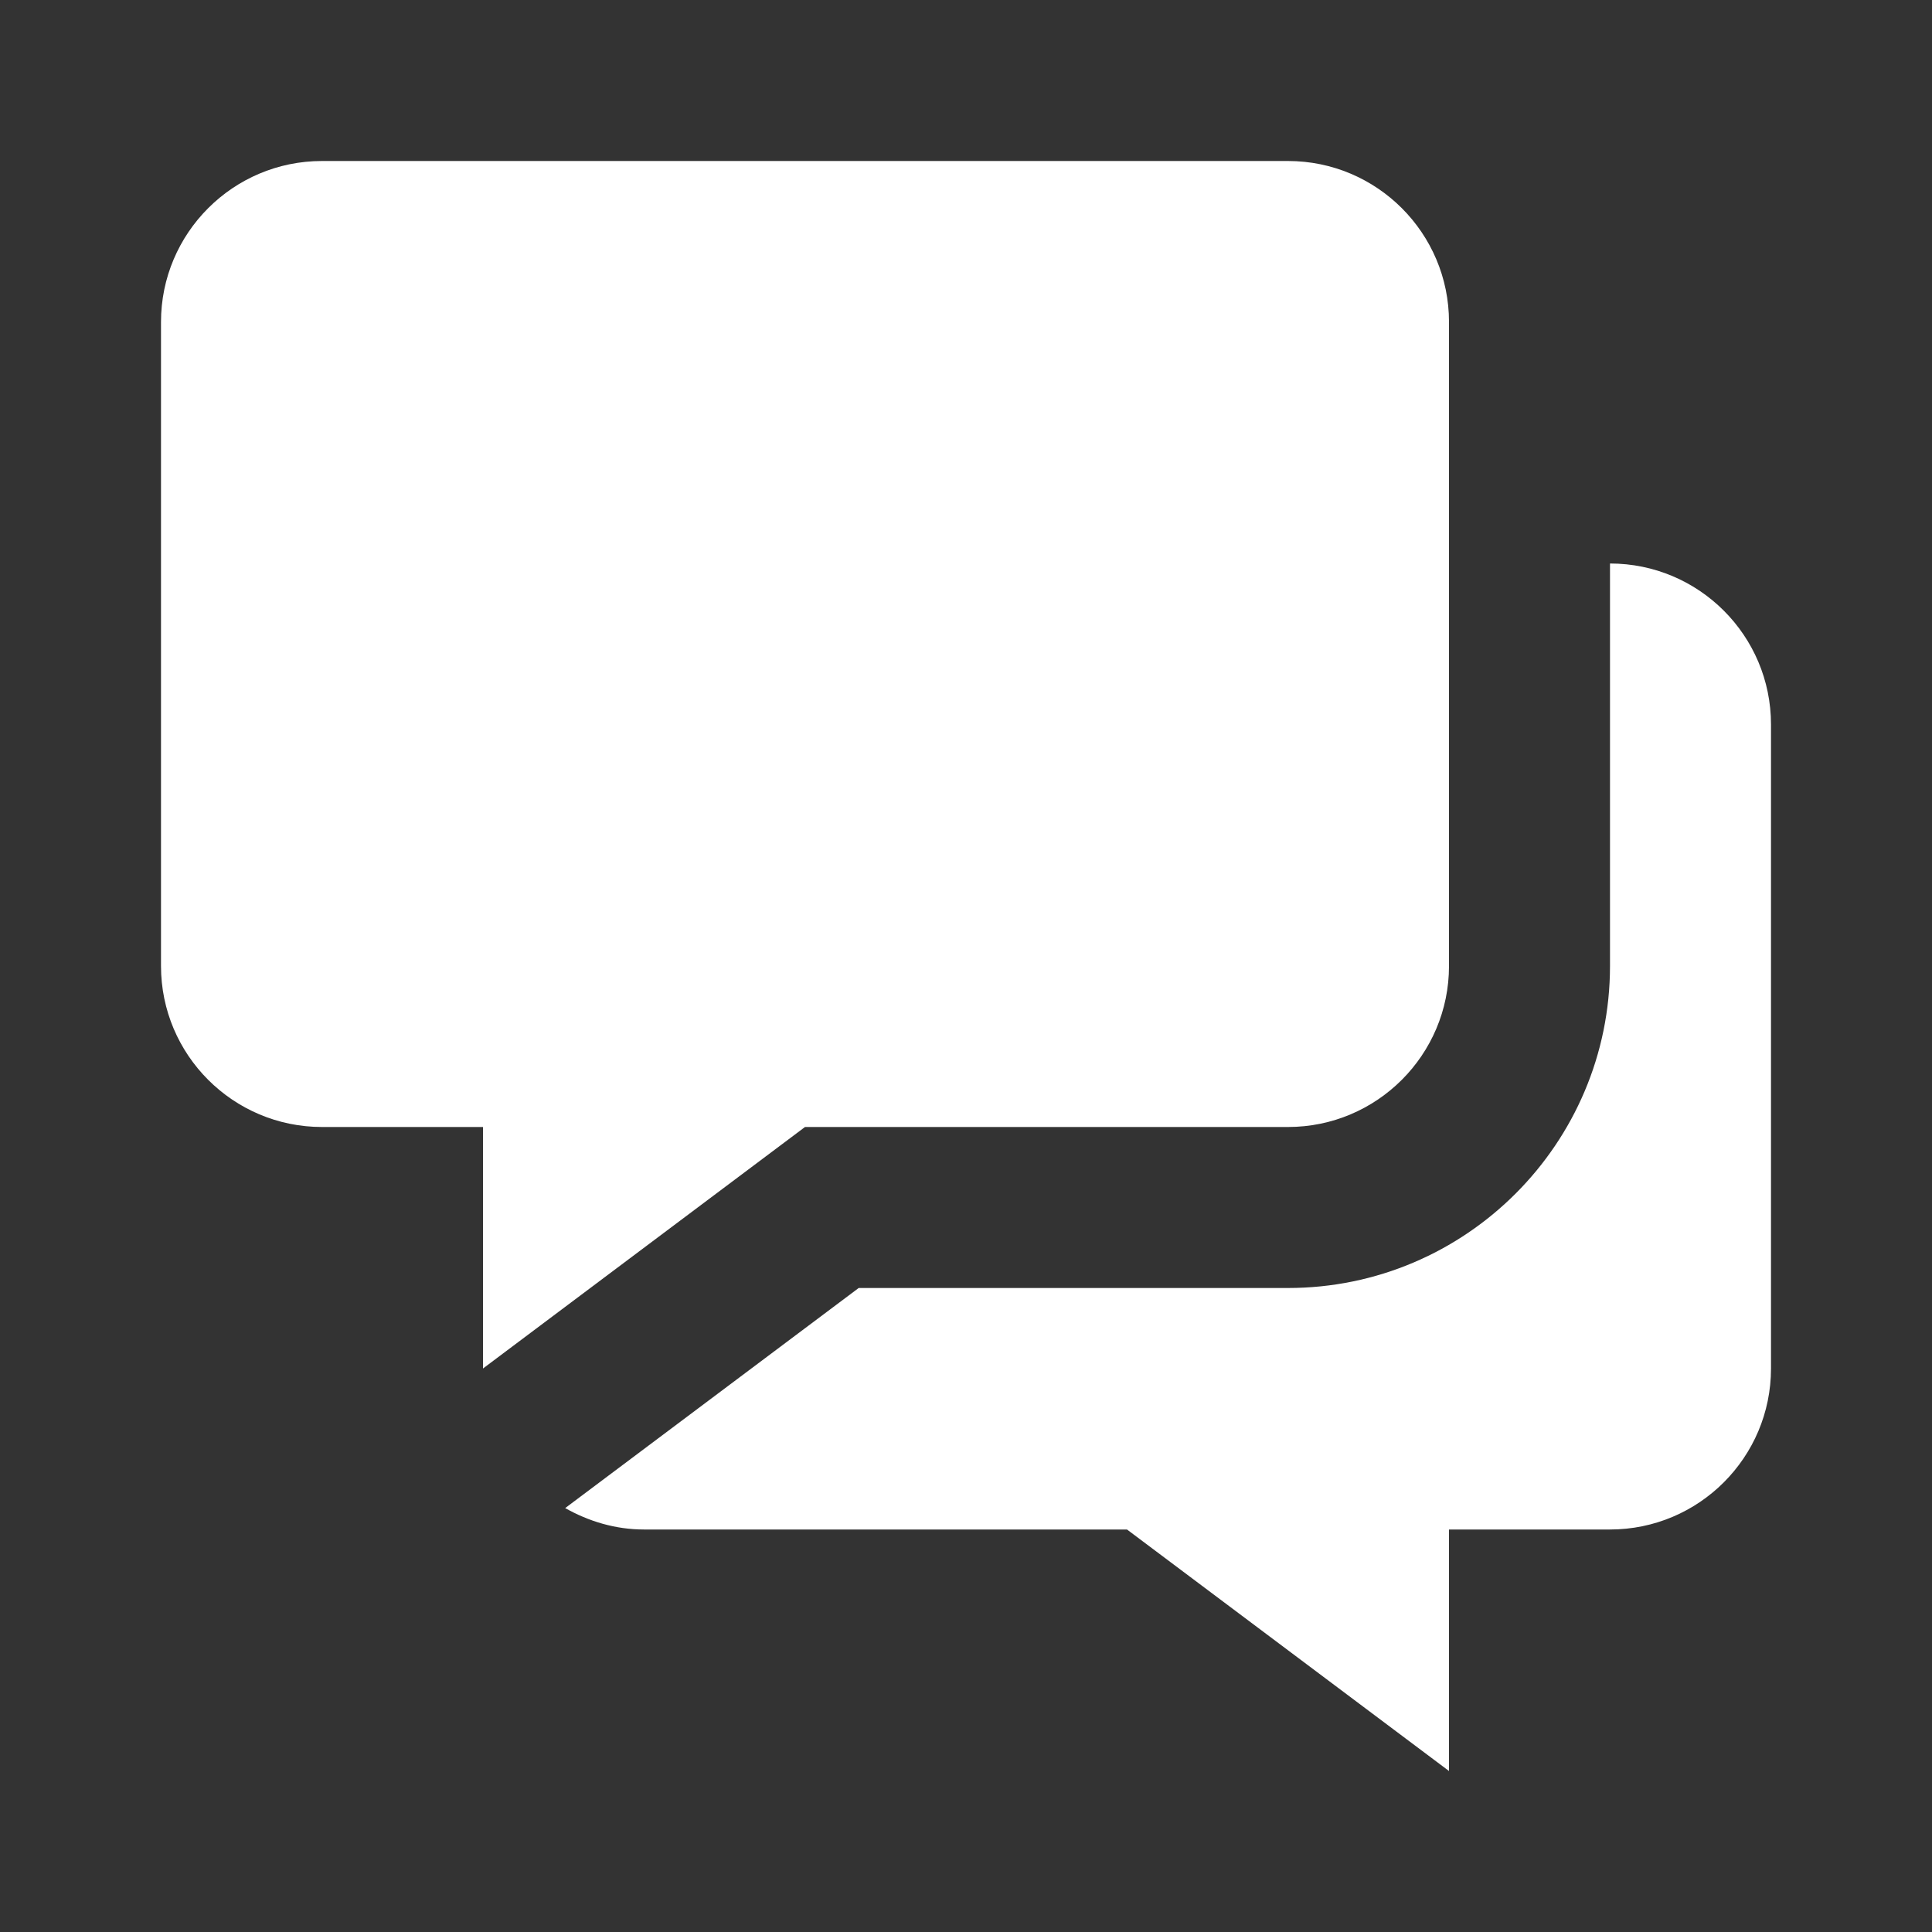
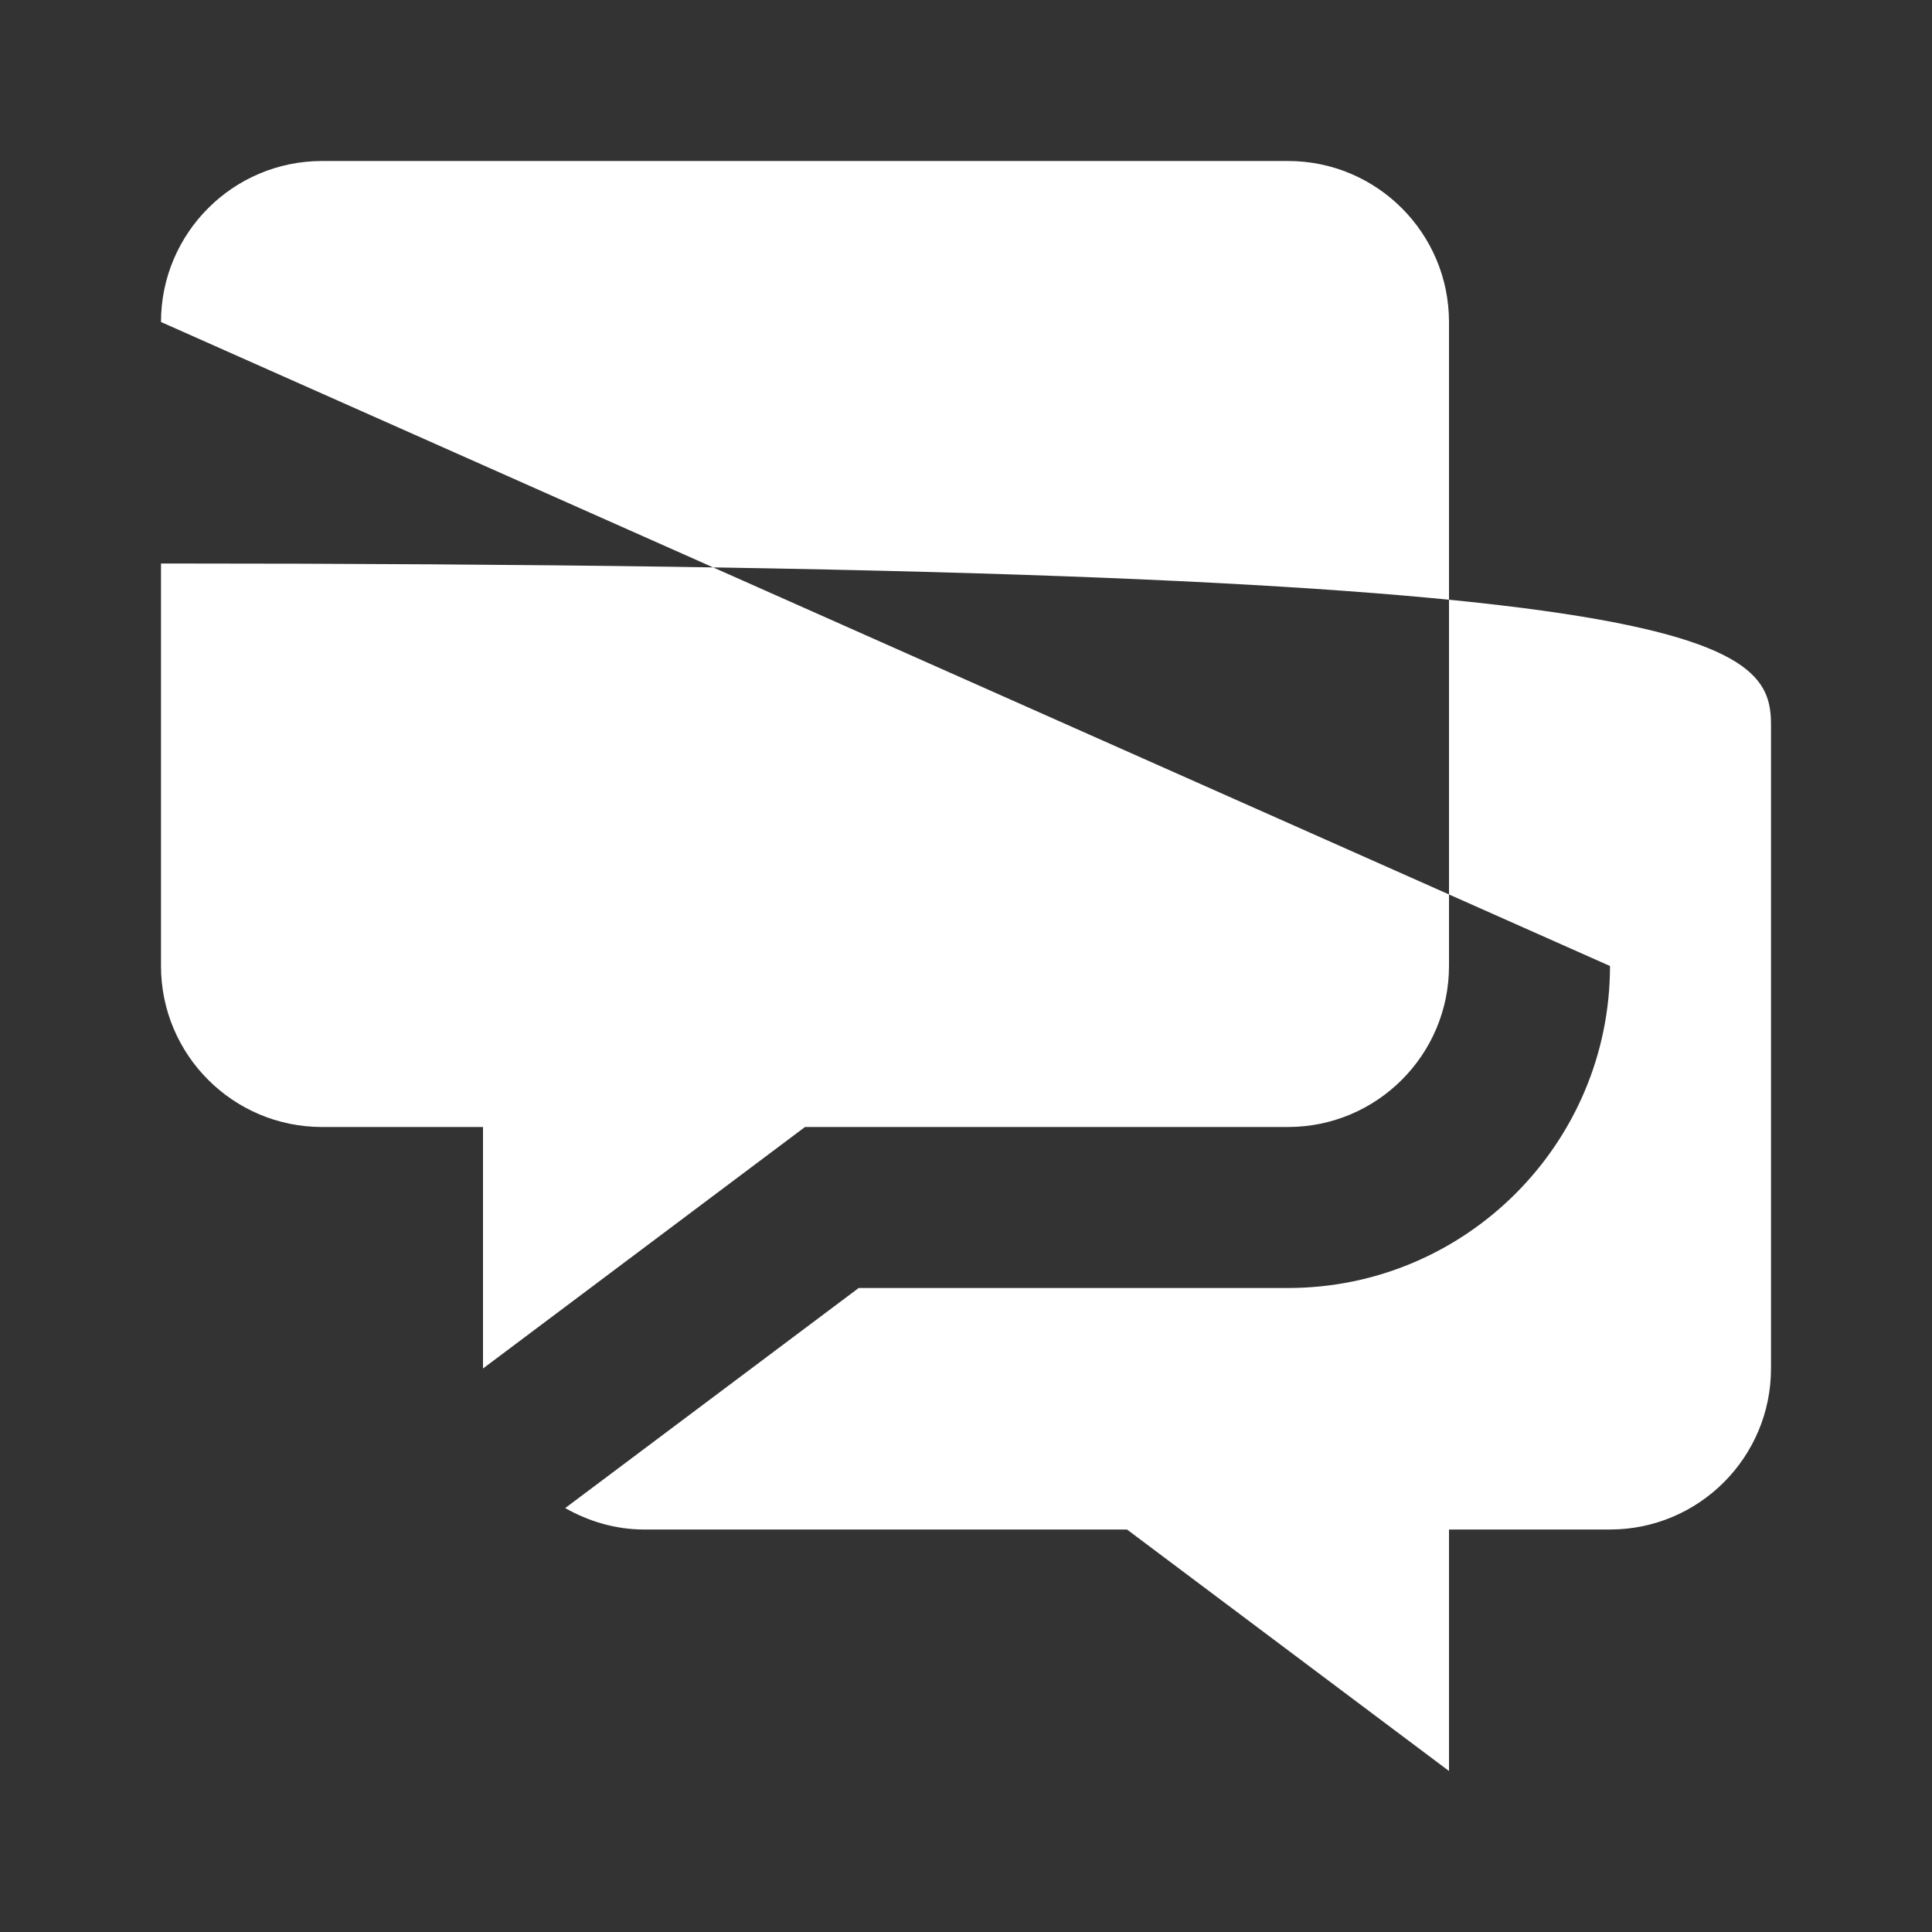
<svg xmlns="http://www.w3.org/2000/svg" width="24" height="24" viewBox="0 0 24 24" fill="none">
  <rect x="0" y="0" width="24" height="24" fill="#333333" stroke="none" />
-   <path fill-rule="evenodd" clip-rule="evenodd" d="M2 4C2 2.896 2.896 2 4 2H16C17.104 2 18 2.896 18 4V12C18 13.104 17.104 14 16 14H15H10L6 17V14H4C2.896 14 2 13.104 2 12V9V4ZM20 12V7C21.104 7 22 7.896 22 9V14V17C22 18.104 21.104 19 20 19H18V22L14 19H9H8C7.643 19 7.312 18.898 7.021 18.734L10.667 16H16C18.206 16 20 14.206 20 12Z" fill="white" />
+   <path fill-rule="evenodd" clip-rule="evenodd" d="M2 4C2 2.896 2.896 2 4 2H16C17.104 2 18 2.896 18 4V12C18 13.104 17.104 14 16 14H15H10L6 17V14H4C2.896 14 2 13.104 2 12V9V4ZV7C21.104 7 22 7.896 22 9V14V17C22 18.104 21.104 19 20 19H18V22L14 19H9H8C7.643 19 7.312 18.898 7.021 18.734L10.667 16H16C18.206 16 20 14.206 20 12Z" fill="white" />
</svg>